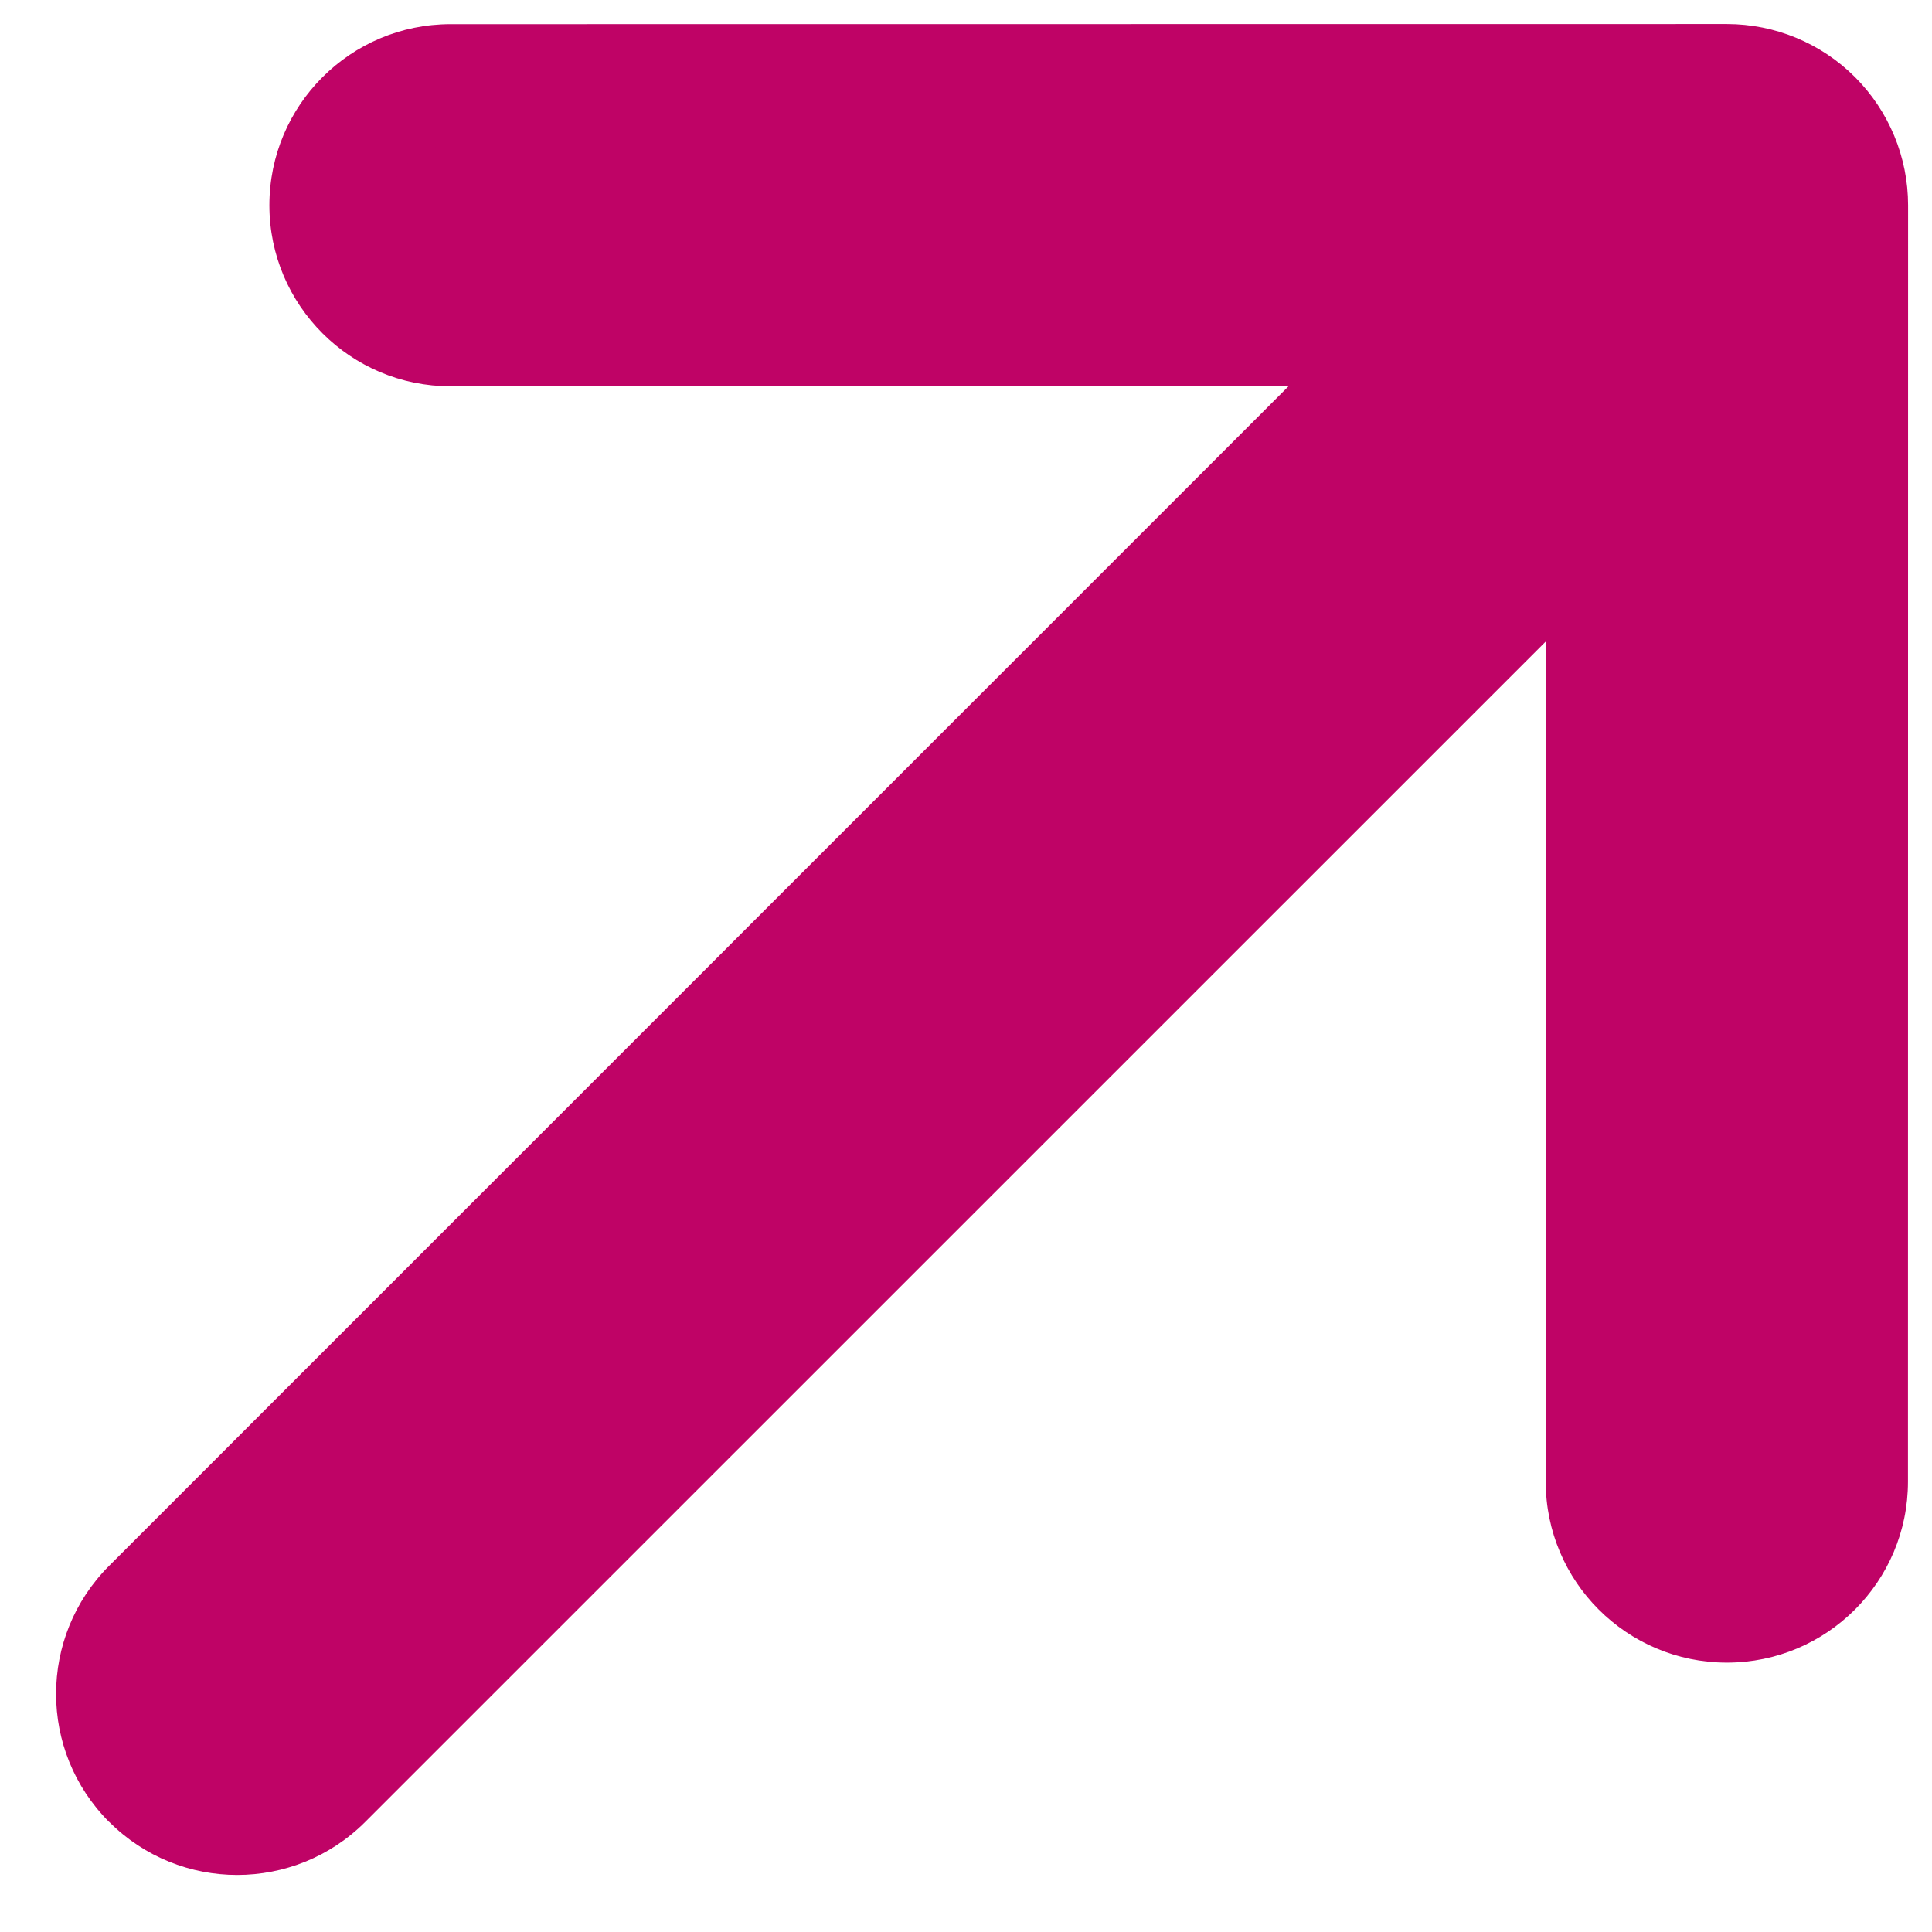
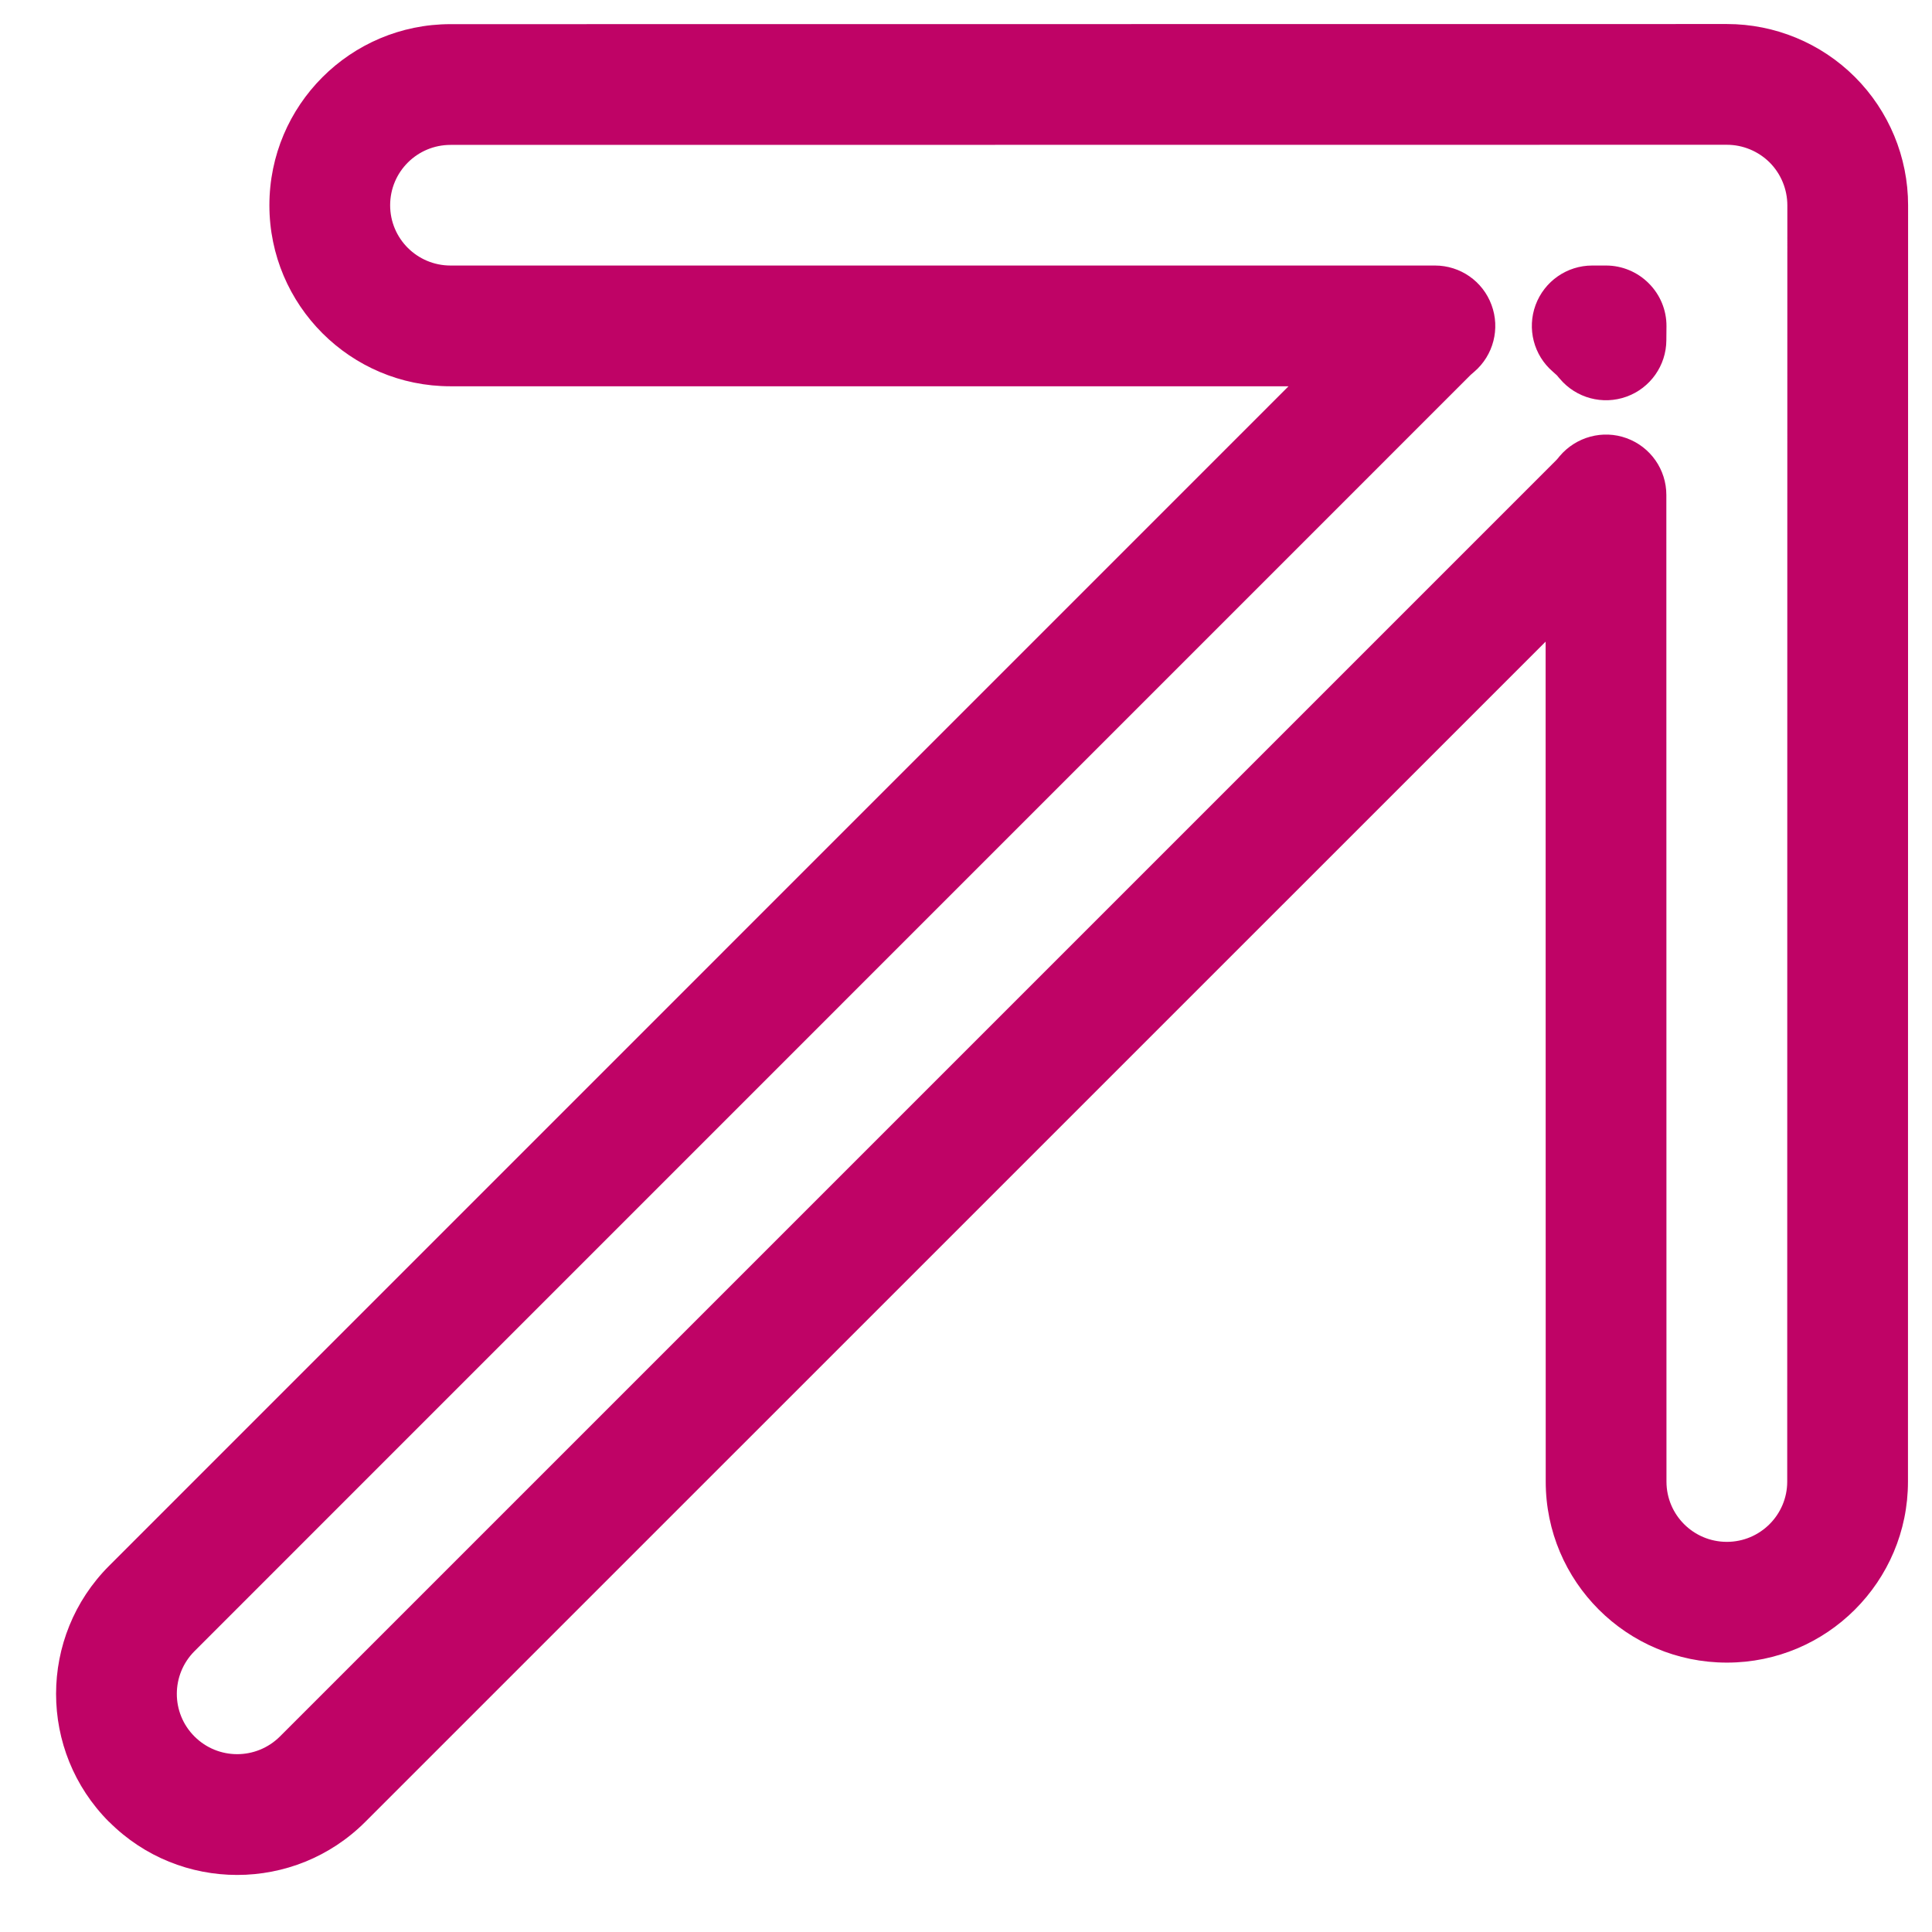
<svg xmlns="http://www.w3.org/2000/svg" width="16" height="16" viewBox="0 0 16 16" fill="none">
-   <path d="M2.731 1.7C2.731 1.147 3.179 0.7 3.731 0.7L14.301 0.699C14.566 0.699 14.821 0.805 15.008 0.992C15.196 1.179 15.302 1.434 15.302 1.7L15.301 12.27C15.301 12.822 14.853 13.269 14.301 13.269C13.749 13.269 13.301 12.822 13.301 12.27L13.3 4.099C13.281 4.121 13.263 4.143 13.242 4.164L2.671 14.735C2.281 15.125 1.648 15.125 1.257 14.735C0.867 14.344 0.867 13.711 1.257 13.32L11.828 2.75C11.846 2.732 11.865 2.716 11.884 2.699L3.731 2.699C3.179 2.699 2.731 2.252 2.731 1.7ZM13.242 2.75C13.263 2.77 13.282 2.793 13.3 2.815L13.301 2.699H13.186C13.205 2.716 13.224 2.732 13.242 2.75Z" fill="#BF0366" />
  <path d="M2.731 1.7L2.231 1.7L2.231 1.7L2.731 1.7ZM3.731 0.7L3.731 1.2L3.731 1.2L3.731 0.7ZM14.301 0.699L14.302 0.199L14.301 0.199L14.301 0.699ZM15.008 0.992L15.362 0.638L15.362 0.638L15.008 0.992ZM15.302 1.7L15.802 1.7L15.802 1.7L15.302 1.7ZM15.301 12.27L14.801 12.27L14.801 12.27L15.301 12.27ZM14.301 13.269L14.301 13.769H14.302L14.301 13.269ZM13.301 12.27L13.801 12.27V12.27L13.301 12.27ZM13.3 4.099L13.8 4.099C13.8 3.889 13.669 3.701 13.471 3.629C13.274 3.557 13.053 3.617 12.917 3.777L13.3 4.099ZM13.242 4.164L13.596 4.518L13.596 4.518L13.242 4.164ZM1.257 14.735L0.903 15.088L0.904 15.088L1.257 14.735ZM11.828 2.75L11.474 2.396L11.474 2.396L11.828 2.75ZM11.884 2.699L12.21 3.078C12.368 2.942 12.425 2.721 12.352 2.525C12.28 2.329 12.093 2.199 11.884 2.199L11.884 2.699ZM3.731 2.699L3.731 2.199L3.731 2.199L3.731 2.699ZM13.242 2.75L13.596 2.396L13.595 2.396L13.242 2.75ZM13.3 2.815L12.918 3.137C13.053 3.297 13.273 3.356 13.47 3.285C13.667 3.214 13.799 3.027 13.8 2.818L13.3 2.815ZM13.301 2.699L13.801 2.702C13.802 2.569 13.749 2.441 13.655 2.347C13.562 2.253 13.434 2.199 13.301 2.199V2.699ZM13.186 2.699V2.199C12.977 2.199 12.79 2.329 12.717 2.526C12.645 2.721 12.701 2.942 12.86 3.078L13.186 2.699ZM2.731 1.7L3.231 1.7C3.231 1.423 3.455 1.2 3.731 1.2L3.731 0.7L3.731 0.2C2.903 0.2 2.231 0.871 2.231 1.7L2.731 1.7ZM3.731 0.7L3.731 1.2L14.301 1.199L14.301 0.699L14.301 0.199L3.731 0.2L3.731 0.7ZM14.301 0.699L14.301 1.199C14.434 1.199 14.561 1.252 14.655 1.345L15.008 0.992L15.362 0.638C15.081 0.357 14.699 0.199 14.302 0.199L14.301 0.699ZM15.008 0.992L14.655 1.345C14.749 1.439 14.802 1.568 14.802 1.7L15.302 1.7L15.802 1.7C15.802 1.301 15.643 0.919 15.362 0.638L15.008 0.992ZM15.302 1.7L14.802 1.7L14.801 12.27L15.301 12.27L15.801 12.27L15.802 1.7L15.302 1.7ZM15.301 12.27L14.801 12.27C14.801 12.545 14.577 12.769 14.301 12.769L14.301 13.269L14.302 13.769C15.129 13.769 15.801 13.098 15.801 12.27L15.301 12.27ZM14.301 13.269L14.301 12.769C14.025 12.769 13.801 12.546 13.801 12.27L13.301 12.27L12.801 12.27C12.801 13.098 13.473 13.769 14.301 13.769L14.301 13.269ZM13.301 12.27L13.801 12.27L13.8 4.099L13.3 4.099L12.8 4.099L12.801 12.27L13.301 12.27ZM13.3 4.099L12.917 3.777C12.898 3.801 12.892 3.807 12.888 3.811L13.242 4.164L13.596 4.518C13.634 4.48 13.665 4.442 13.683 4.421L13.3 4.099ZM13.242 4.164L12.888 3.811L2.318 14.381L2.671 14.735L3.025 15.088L13.596 4.518L13.242 4.164ZM2.671 14.735L2.318 14.381C2.122 14.576 1.806 14.576 1.611 14.381L1.257 14.735L0.904 15.088C1.489 15.674 2.439 15.674 3.025 15.088L2.671 14.735ZM1.257 14.735L1.611 14.381C1.415 14.186 1.416 13.869 1.611 13.674L1.257 13.32L0.904 12.967C0.318 13.553 0.318 14.502 0.903 15.088L1.257 14.735ZM1.257 13.32L1.611 13.674L12.181 3.103L11.828 2.75L11.474 2.396L0.904 12.967L1.257 13.32ZM11.828 2.75L12.181 3.103C12.181 3.104 12.182 3.102 12.187 3.098C12.193 3.093 12.199 3.088 12.21 3.078L11.884 2.699L11.557 2.321C11.544 2.332 11.508 2.362 11.474 2.396L11.828 2.75ZM11.884 2.699L11.884 2.199L3.731 2.199L3.731 2.699L3.731 3.199H11.884L11.884 2.699ZM3.731 2.699L3.731 2.199C3.455 2.199 3.231 1.976 3.231 1.7L2.731 1.7L2.231 1.7C2.231 2.528 2.903 3.199 3.731 3.199L3.731 2.699ZM13.242 2.75L12.888 3.103C12.889 3.104 12.892 3.107 12.897 3.112C12.902 3.119 12.908 3.126 12.918 3.137L13.3 2.815L13.682 2.493C13.666 2.473 13.633 2.434 13.596 2.396L13.242 2.75ZM13.3 2.815L13.8 2.818L13.801 2.702L13.301 2.699L12.801 2.696L12.8 2.812L13.3 2.815ZM13.301 2.699V2.199H13.186V2.699V3.199H13.301V2.699ZM13.186 2.699L12.86 3.078C12.871 3.088 12.877 3.093 12.882 3.098C12.887 3.102 12.889 3.104 12.889 3.104L13.242 2.75L13.595 2.396C13.562 2.362 13.526 2.333 13.512 2.32L13.186 2.699Z" fill="#BF0366" />
</svg>